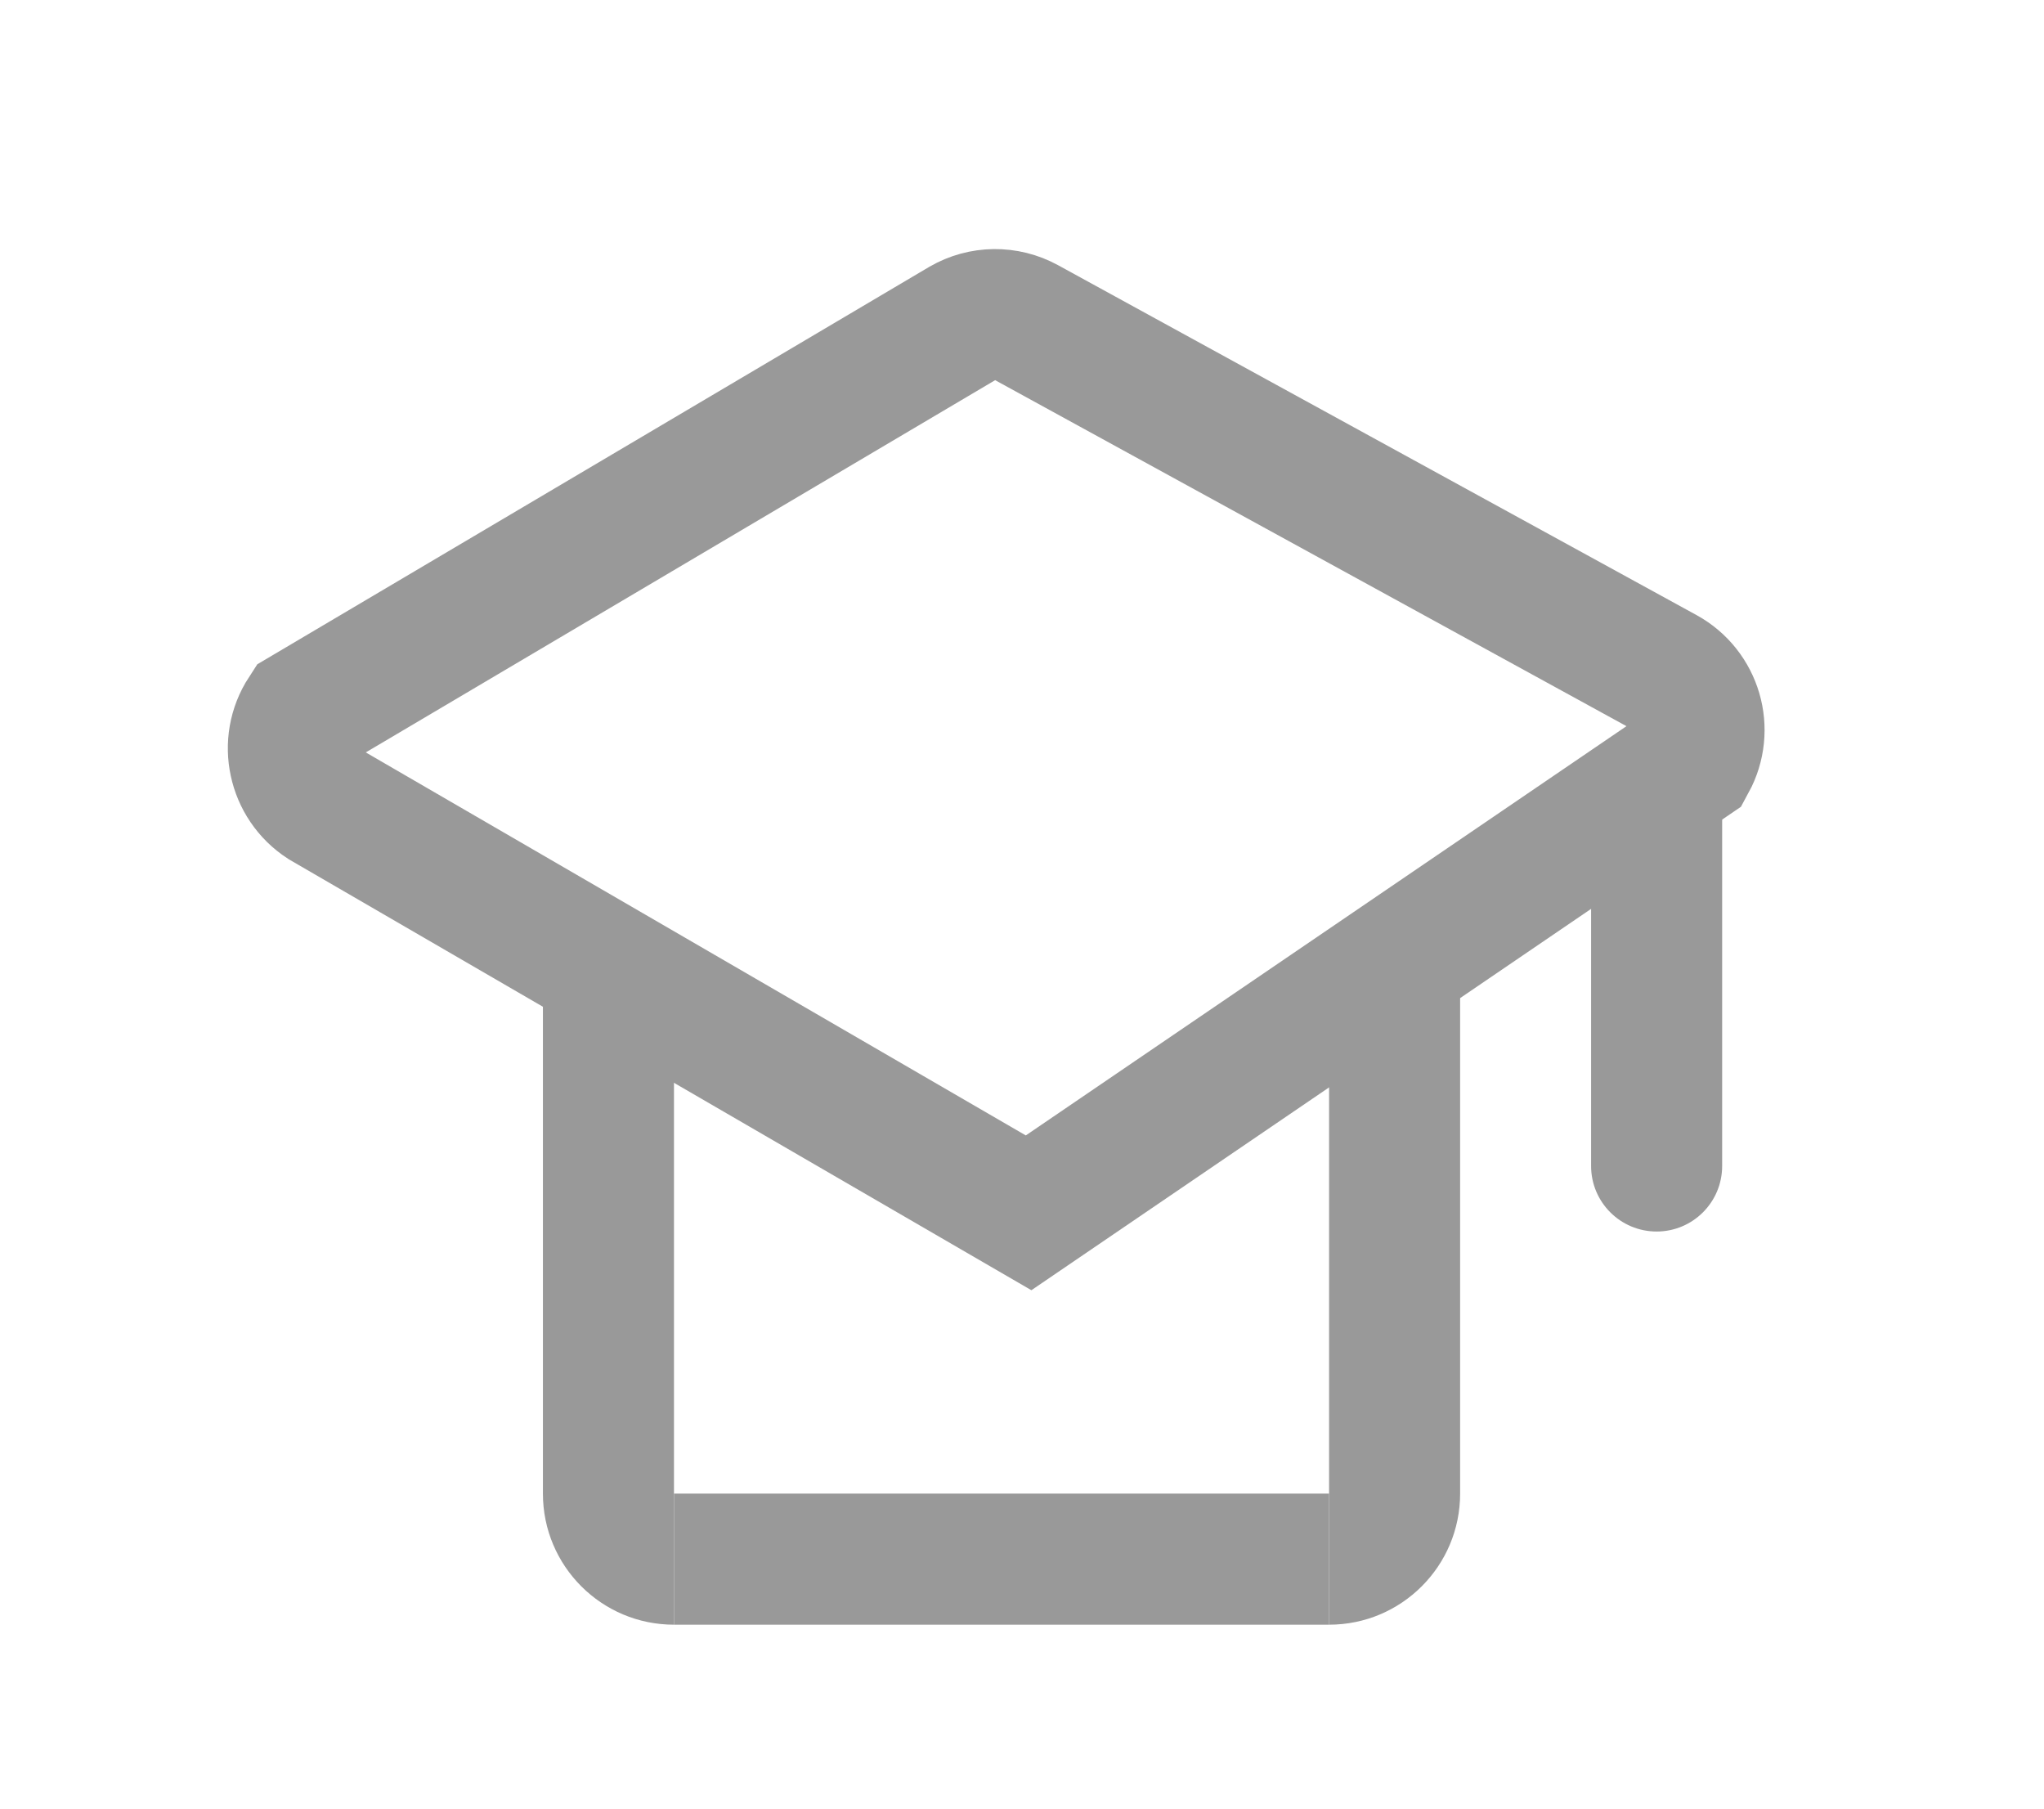
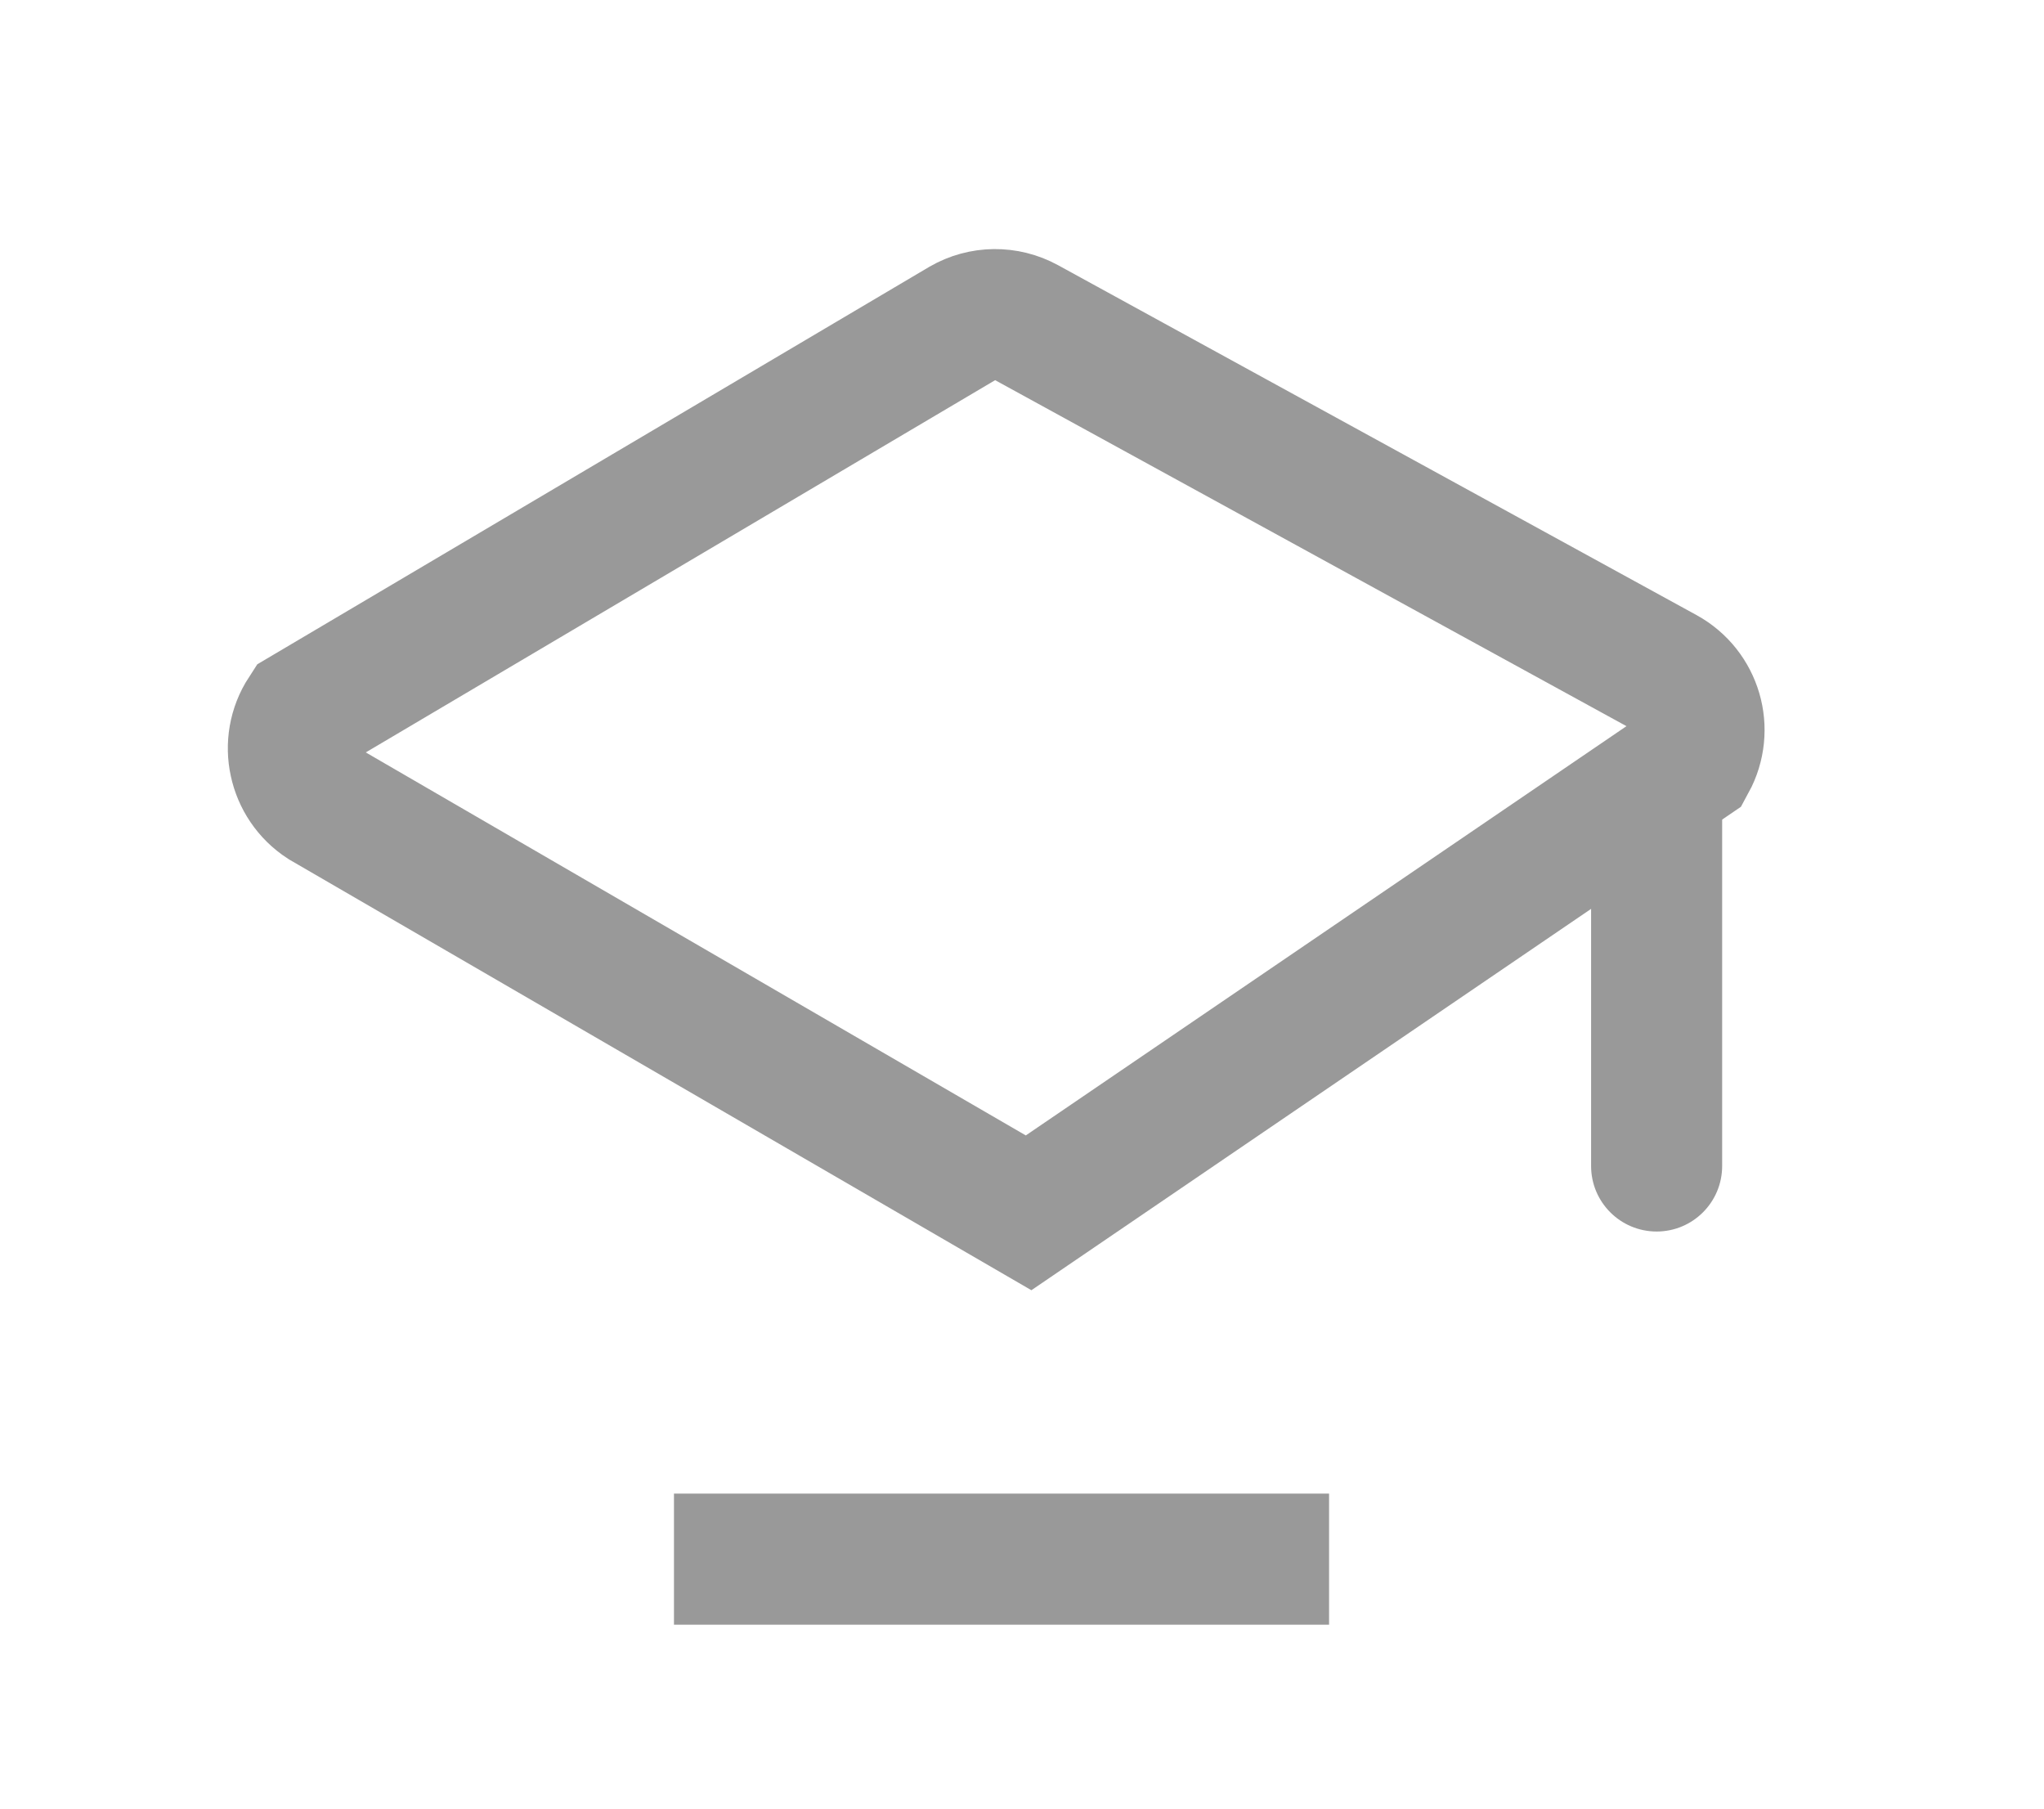
<svg xmlns="http://www.w3.org/2000/svg" width="26px" height="23px" viewBox="0 0 26 23" version="1.1">
  <title>8DA86C1F-304C-4EE4-AC83-6C82BAD628BF</title>
  <g id="Desktop+Mobile" stroke="none" stroke-width="1" fill="none" fill-rule="evenodd">
    <g id="Profile---navigation" transform="translate(-302, -489)">
      <g id="categories" transform="translate(15, 178)">
        <g id="Group" transform="translate(287.5, 311.5)">
-           <path d="M13.88,0.621 C14.093,0.616 14.308,0.693 14.475,0.852 L14.475,0.852 L17.838,10.476 L10.488,17.795 C10.317,17.949 10.1,18.019 9.887,18.008 C9.674,17.998 9.465,17.906 9.311,17.735 L9.311,17.735 L6.695,8.363 C6.619,8.082 6.696,7.782 6.897,7.571 L6.897,7.571 L13.297,0.878 C13.456,0.712 13.667,0.626 13.88,0.621 Z" id="Rectangle" stroke="#999999" stroke-width="1.667" transform="translate(12.313, 9.276) rotate(-285) translate(-12.313, -9.276) " />
-           <path d="M16.406,11.828 L18.073,11.828 L18.073,18.494 C18.073,19.415 17.327,20.161 16.406,20.161 L16.406,20.161 L16.406,20.161 L16.406,11.828 Z" id="Rectangle" fill="#999999" fill-rule="nonzero" />
-           <path d="M6.406,11.828 L8.073,11.828 L8.073,20.161 C7.152,20.161 6.406,19.415 6.406,18.494 L6.406,11.828 L6.406,11.828 Z" id="Rectangle-Copy" fill="#999999" fill-rule="nonzero" />
+           <path d="M13.88,0.621 C14.093,0.616 14.308,0.693 14.475,0.852 L14.475,0.852 L17.838,10.476 L10.488,17.795 C10.317,17.949 10.1,18.019 9.887,18.008 C9.674,17.998 9.465,17.906 9.311,17.735 L6.695,8.363 C6.619,8.082 6.696,7.782 6.897,7.571 L6.897,7.571 L13.297,0.878 C13.456,0.712 13.667,0.626 13.88,0.621 Z" id="Rectangle" stroke="#999999" stroke-width="1.667" transform="translate(12.313, 9.276) rotate(-285) translate(-12.313, -9.276) " />
          <rect id="Rectangle" fill="#999999" fill-rule="nonzero" x="8.073" y="18.494" width="8.333" height="1.667" />
          <path d="M19.739,9.328 L21.406,9.328 L21.406,14.328 C21.406,14.788 21.033,15.161 20.573,15.161 C20.112,15.161 19.739,14.788 19.739,14.328 L19.739,9.328 L19.739,9.328 Z" id="Rectangle" fill="#999999" />
        </g>
      </g>
    </g>
  </g>
</svg>